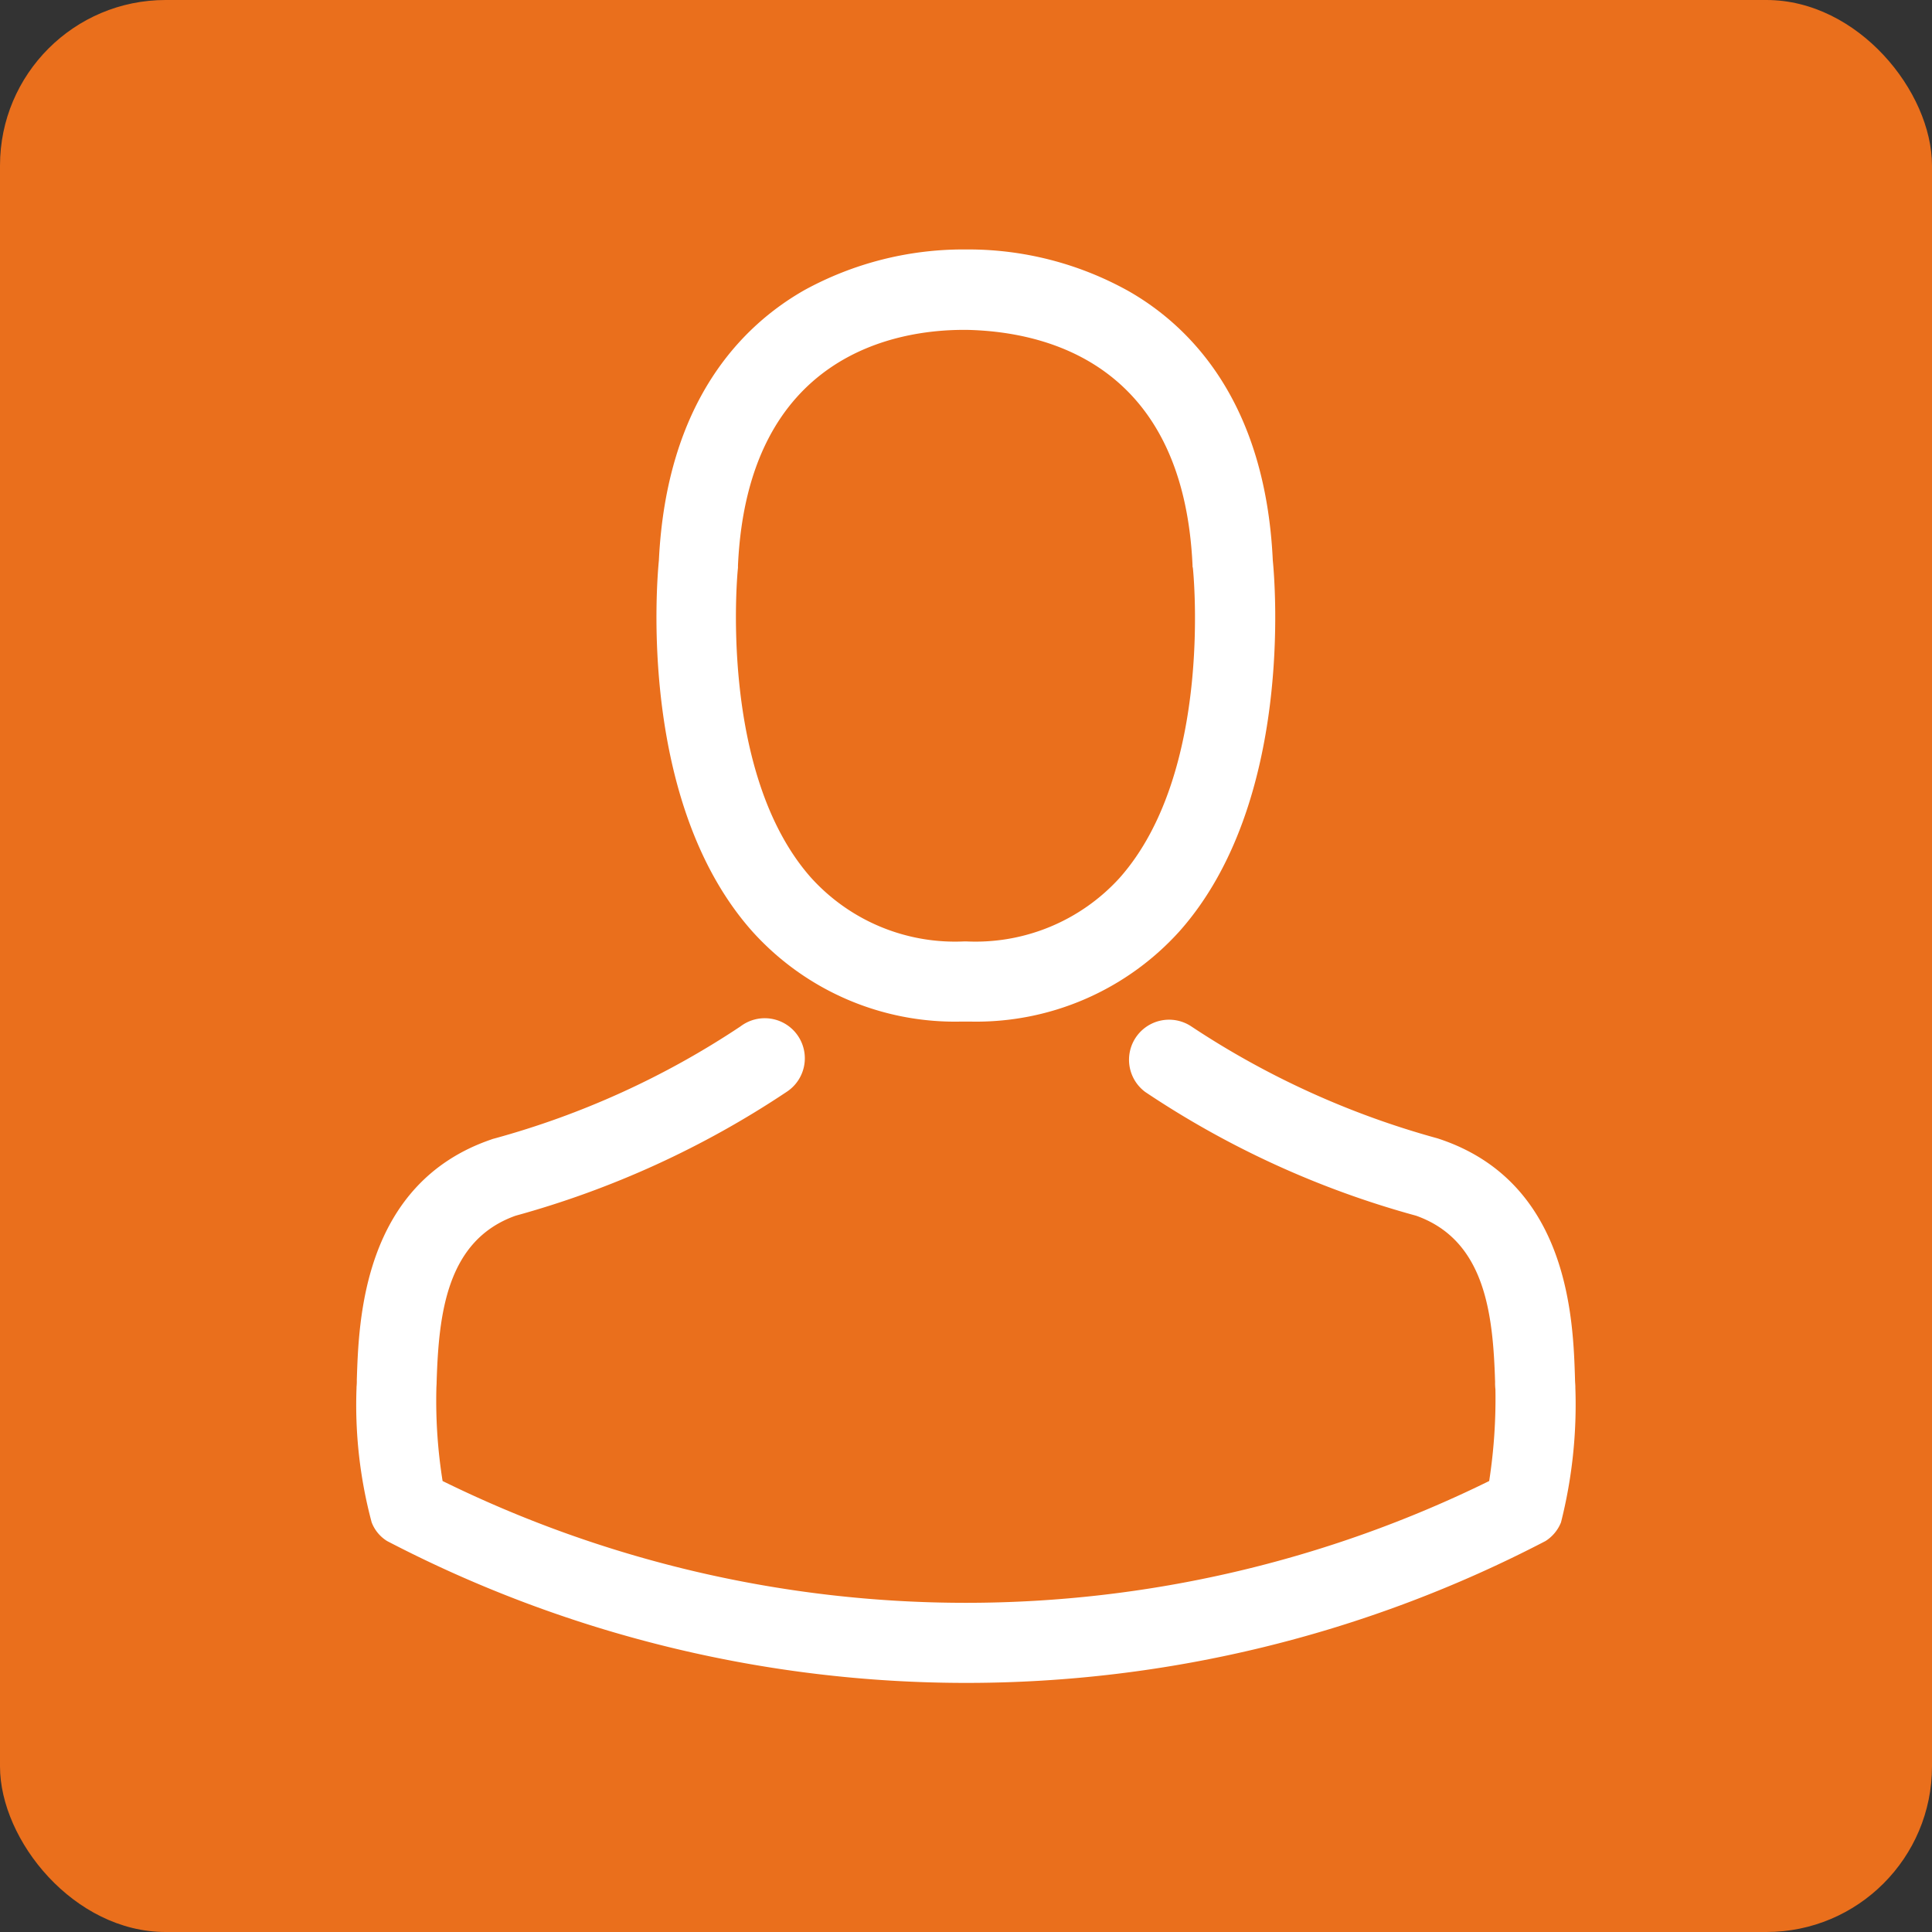
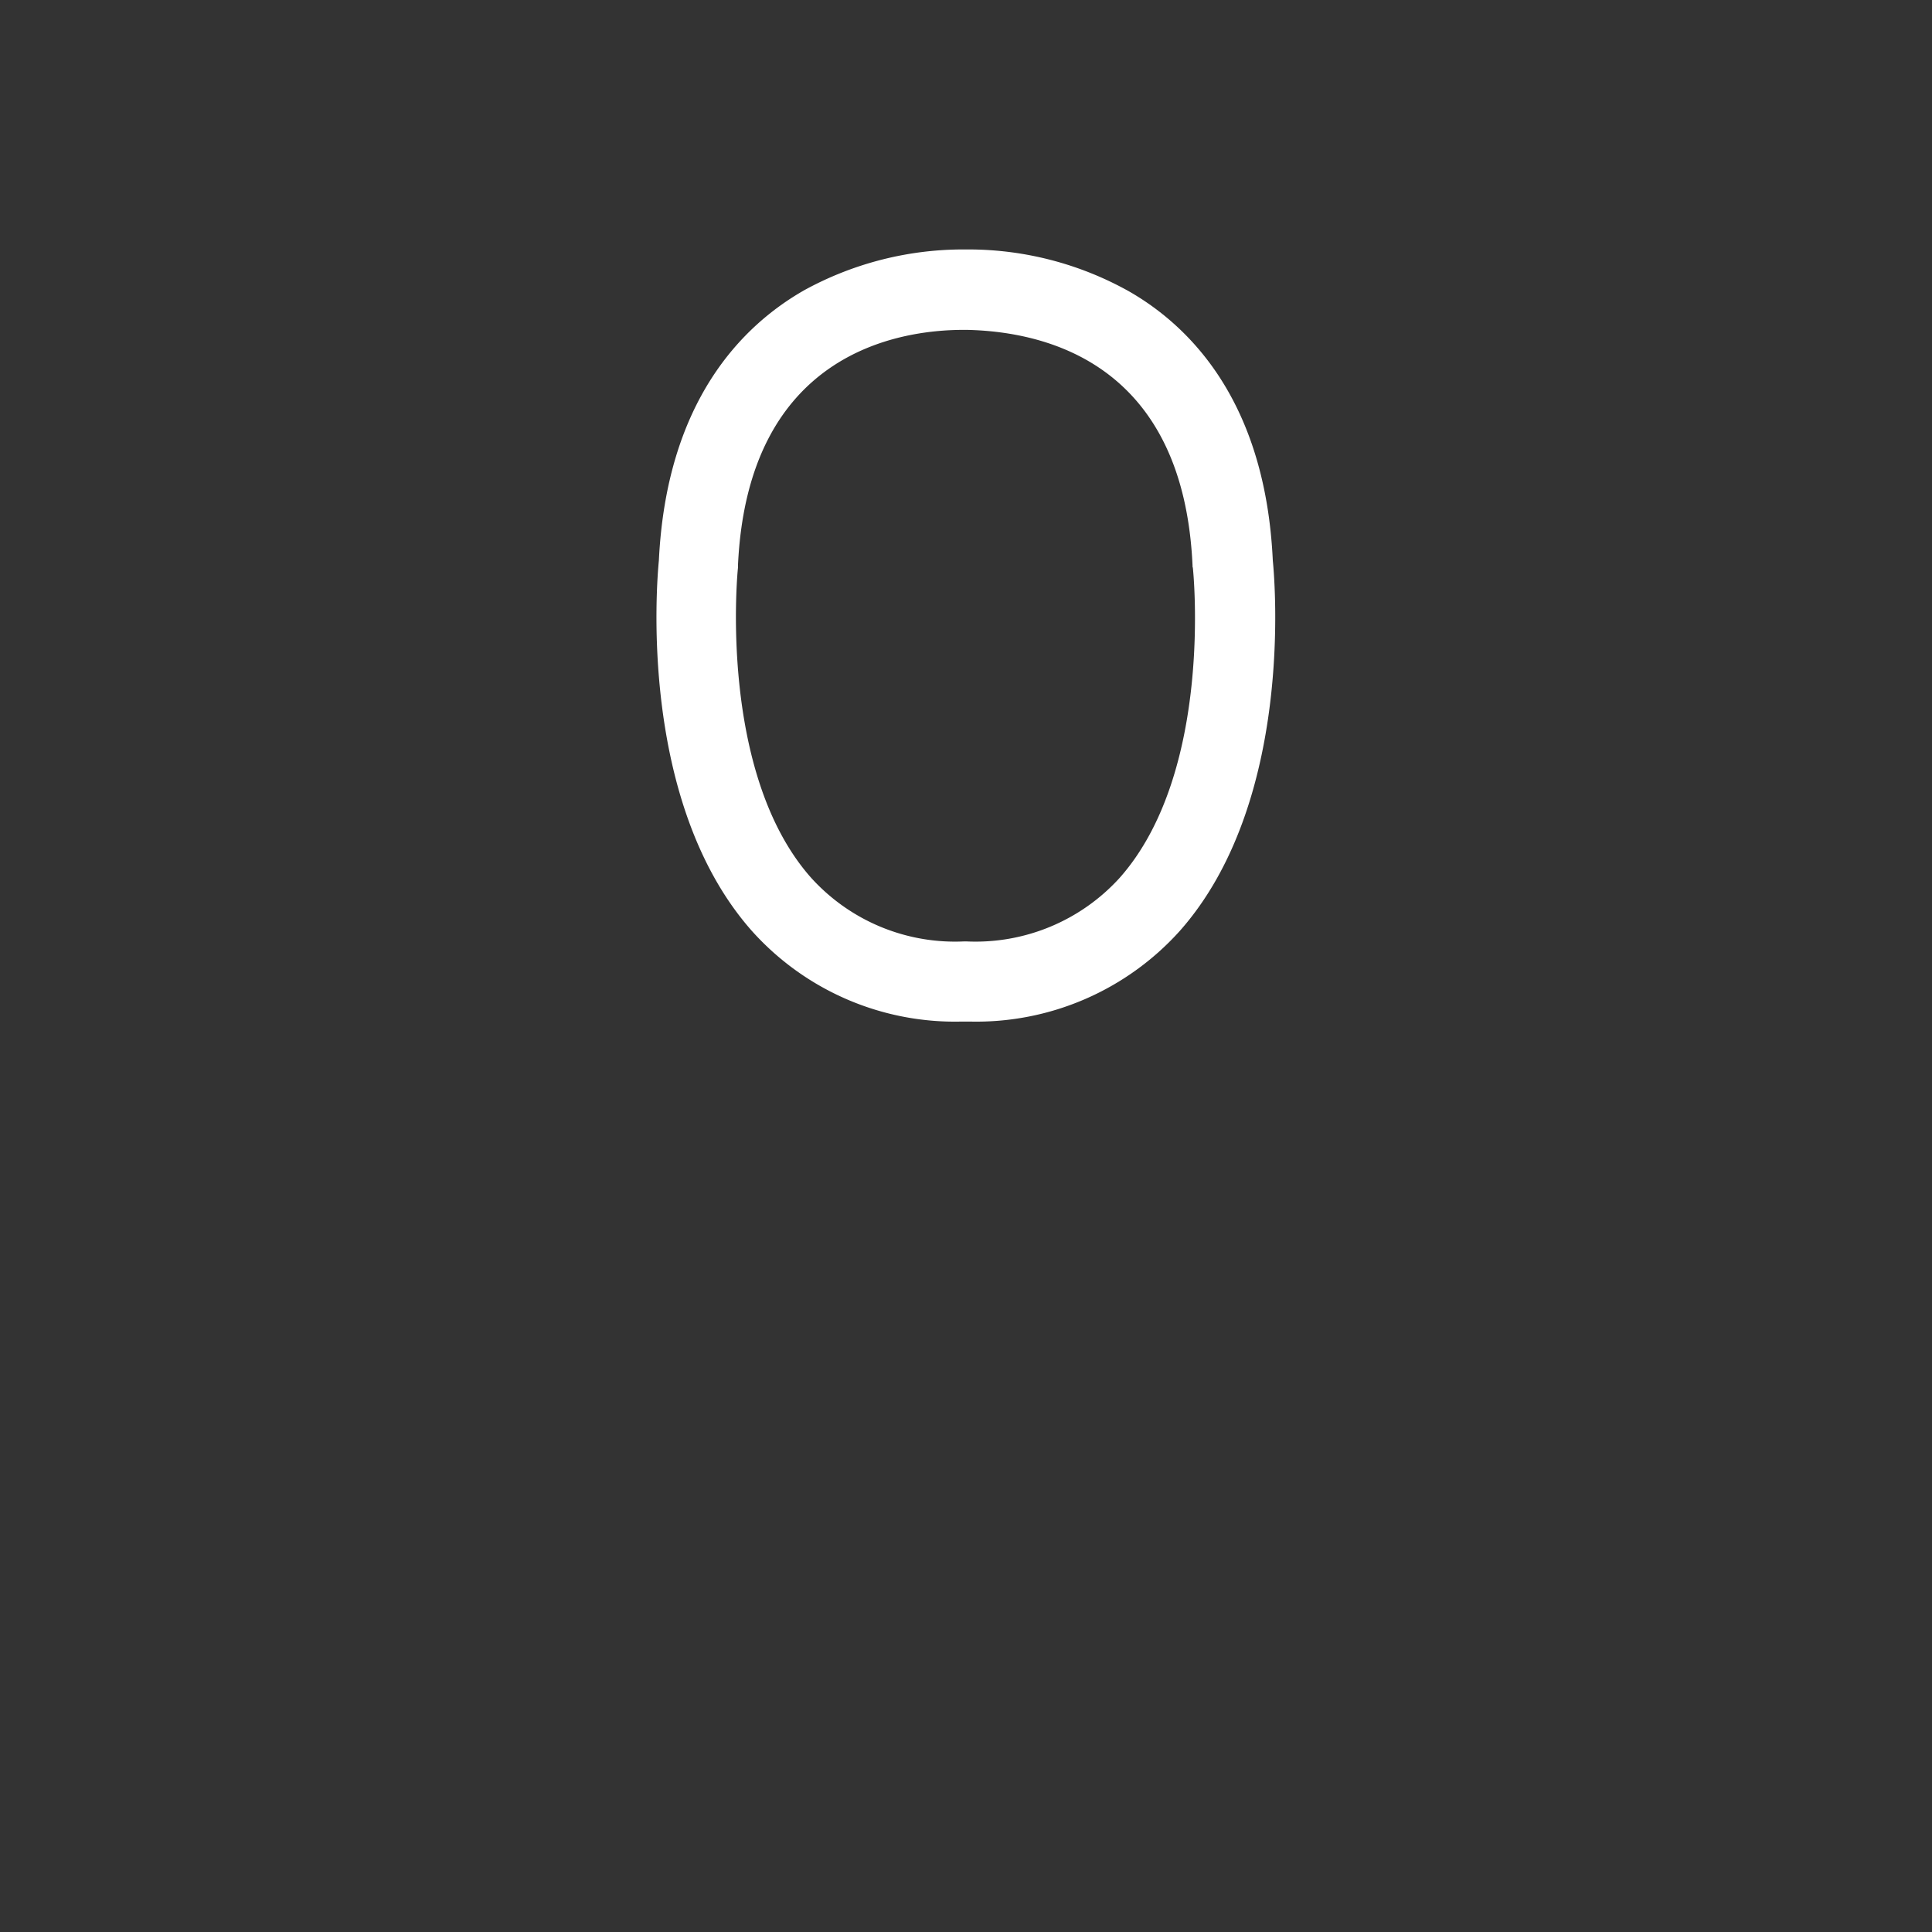
<svg xmlns="http://www.w3.org/2000/svg" width="35" height="35" viewBox="0 0 35 35">
  <rect x="0" y="0" width="35" height="35" fill="#333333" stroke="none" />
  <g id="Group_414" data-name="Group 414" transform="translate(-3431.419 -8923.806)">
-     <rect id="Rectangle_65" data-name="Rectangle 65" width="35" height="35" rx="3" transform="translate(3431.419 8923.806)" fill="#ea6f1c" />
    <g id="Group_413" data-name="Group 413">
      <g id="Group_412" data-name="Group 412">
        <path id="Path_515" data-name="Path 515" d="M3448.825,8942.313H3449a4.958,4.958,0,0,0,3.79-1.64c2.069-2.333,1.725-6.333,1.687-6.714-.134-2.866-1.489-4.236-2.607-4.876a5.963,5.963,0,0,0-2.892-.758h-.091a5.992,5.992,0,0,0-2.892.735c-1.129.641-2.5,2.012-2.64,4.9-.037.381-.381,4.381,1.688,6.714A4.939,4.939,0,0,0,3448.825,8942.313Zm-4.037-8.22c0-.016,0-.032,0-.043.177-3.854,2.914-4.268,4.085-4.268h.065c1.451.032,3.919.623,4.085,4.268a.1.1,0,0,0,.006.043c.005.038.381,3.693-1.328,5.618a3.527,3.527,0,0,1-2.768,1.15h-.054a3.516,3.516,0,0,1-2.763-1.15C3444.417,8937.8,3444.782,8934.126,3444.788,8934.094Z" fill="#fff" />
-         <path id="Path_516" data-name="Path 516" d="M3459.958,8948.947v-.017c0-.043-.006-.086-.006-.135-.032-1.063-.1-3.553-2.435-4.348l-.054-.018A15.465,15.465,0,0,1,3453,8942.4a.726.726,0,0,0-.834,1.188,16.732,16.732,0,0,0,4.908,2.242c1.253.446,1.393,1.785,1.43,3.01a.993.993,0,0,0,.006.135,9.759,9.759,0,0,1-.113,1.661,21.468,21.468,0,0,1-18.96,0,9.228,9.228,0,0,1-.113-1.662c0-.043.005-.086.005-.134.038-1.226.178-2.564,1.43-3.01a16.916,16.916,0,0,0,4.908-2.242.726.726,0,1,0-.833-1.188,15.334,15.334,0,0,1-4.462,2.032.434.434,0,0,0-.054.017c-2.333.8-2.4,3.29-2.435,4.349a1.125,1.125,0,0,1-.005.134v.018a8.22,8.22,0,0,0,.274,2.435.685.685,0,0,0,.279.338,22.705,22.705,0,0,0,20.987,0,.715.715,0,0,0,.28-.338A8.694,8.694,0,0,0,3459.958,8948.947Z" fill="#fff" />
      </g>
    </g>
  </g>
</svg>